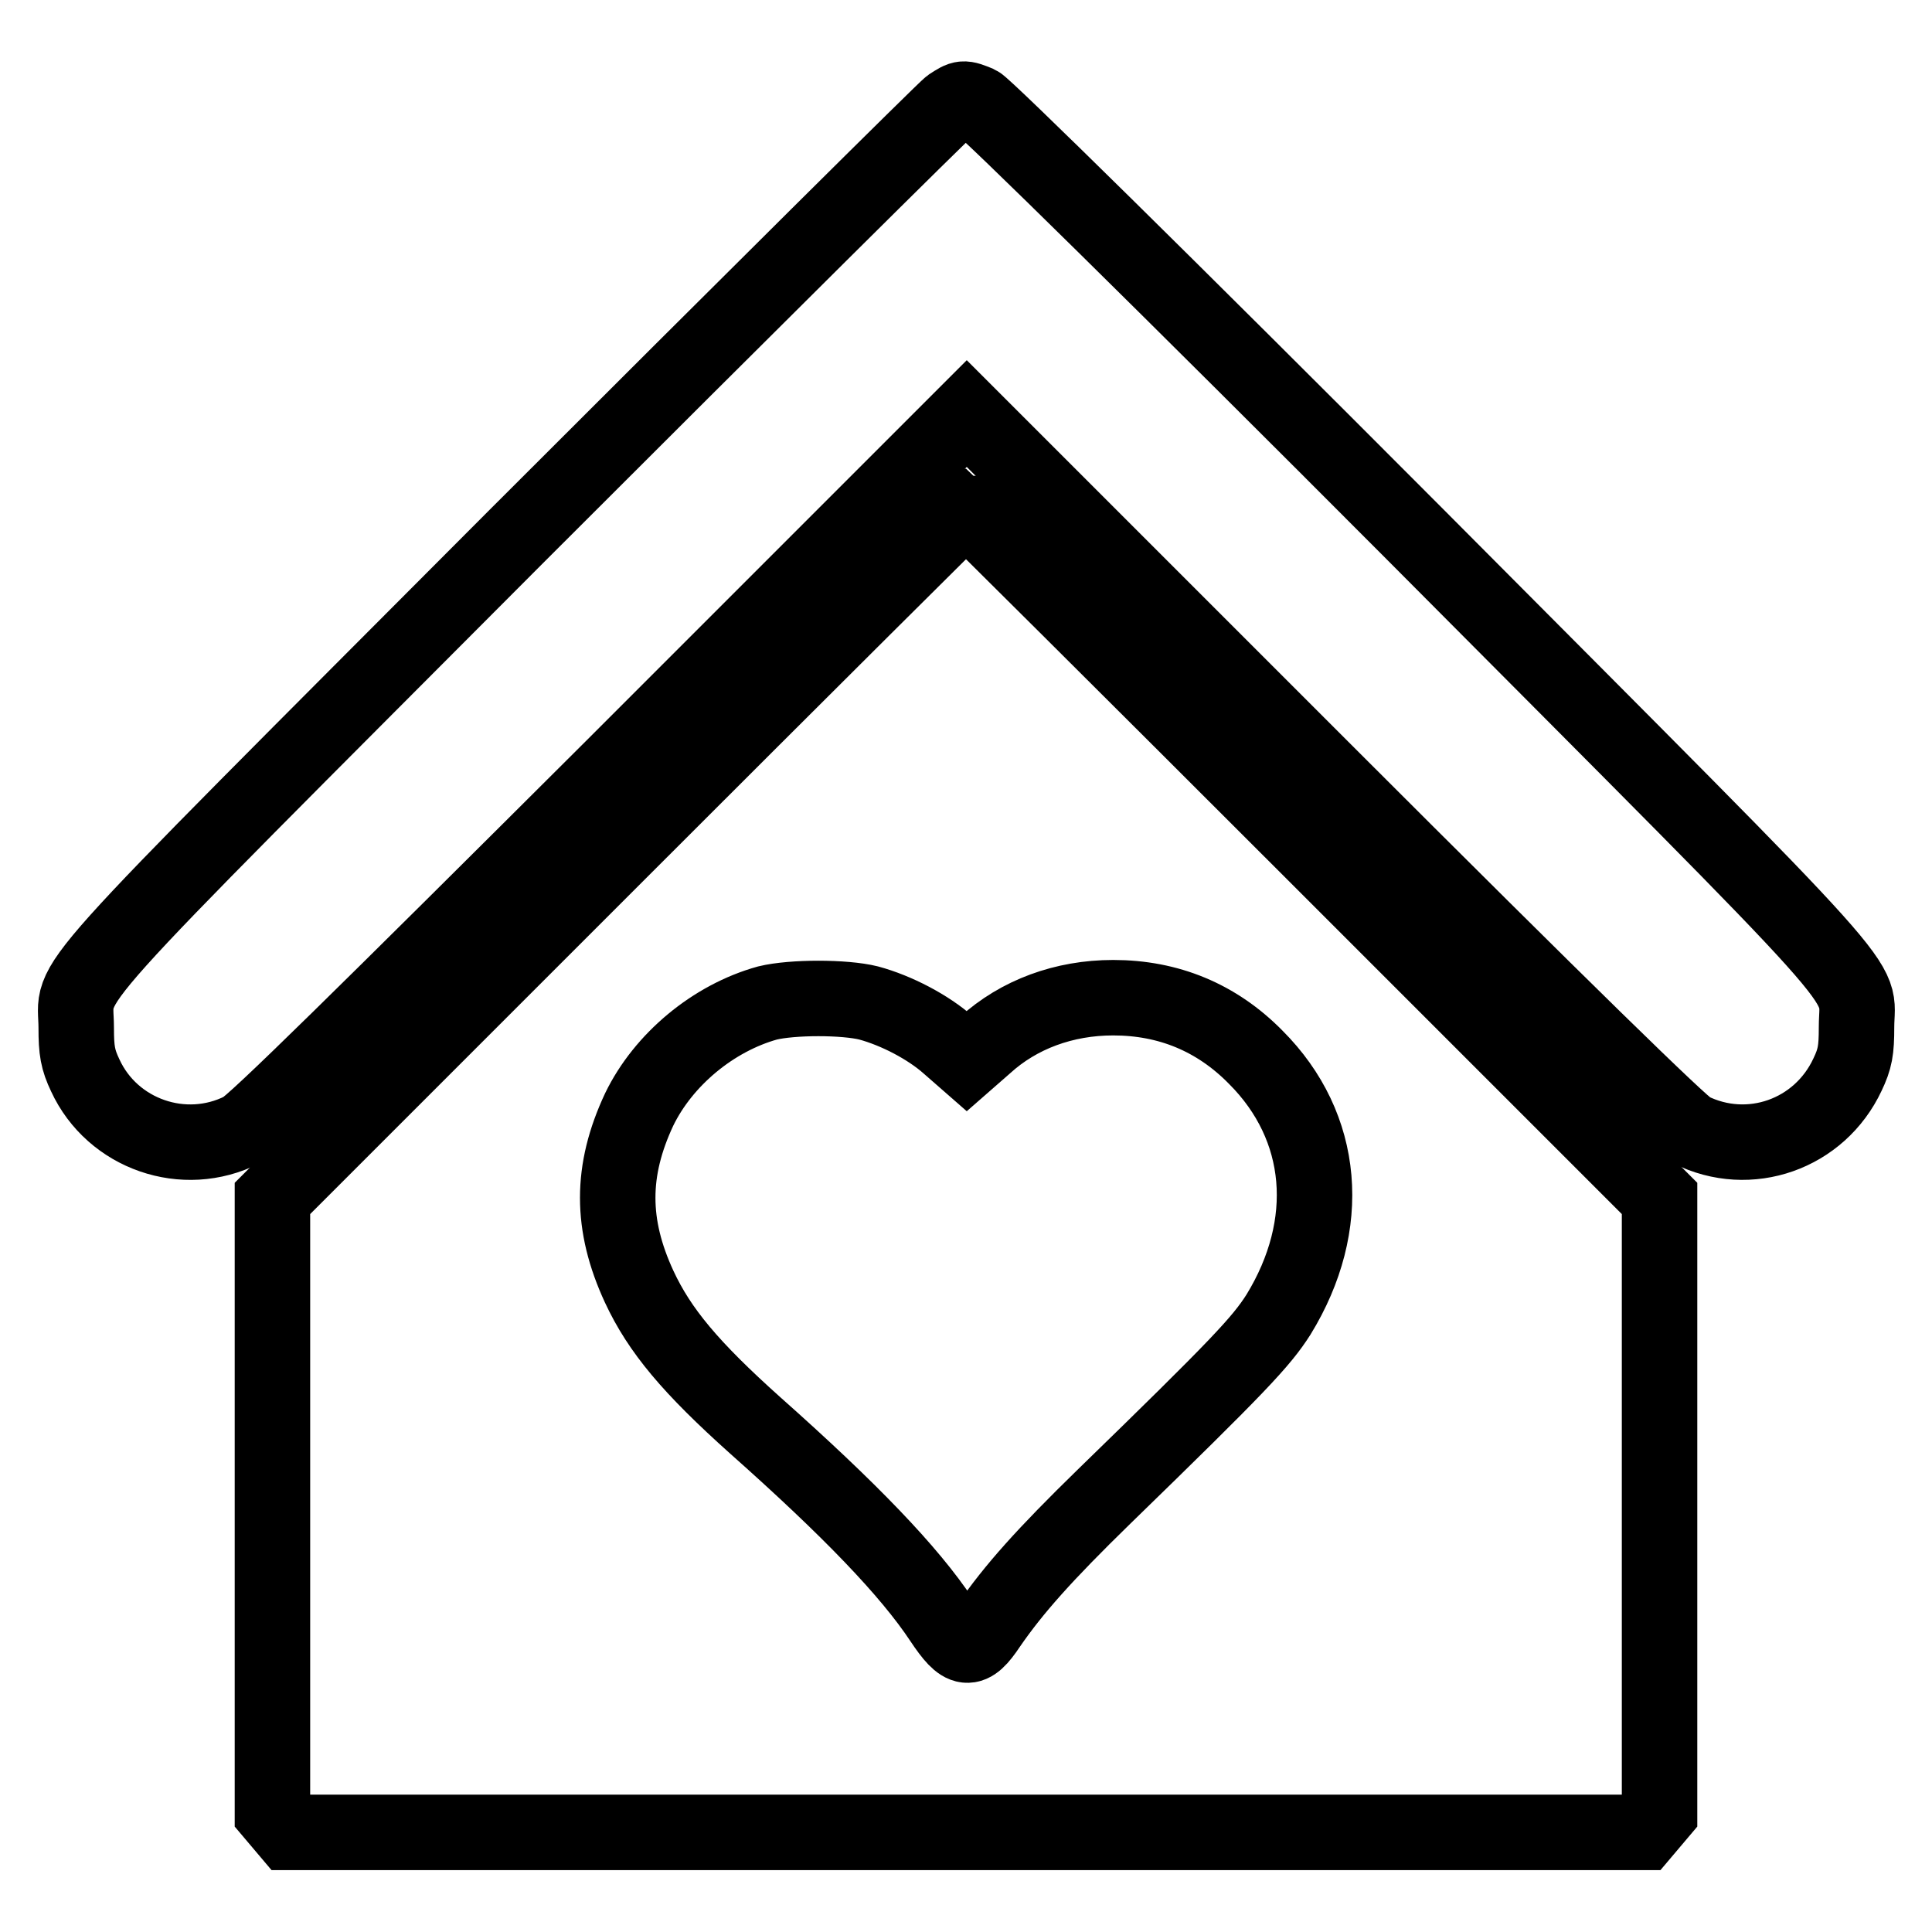
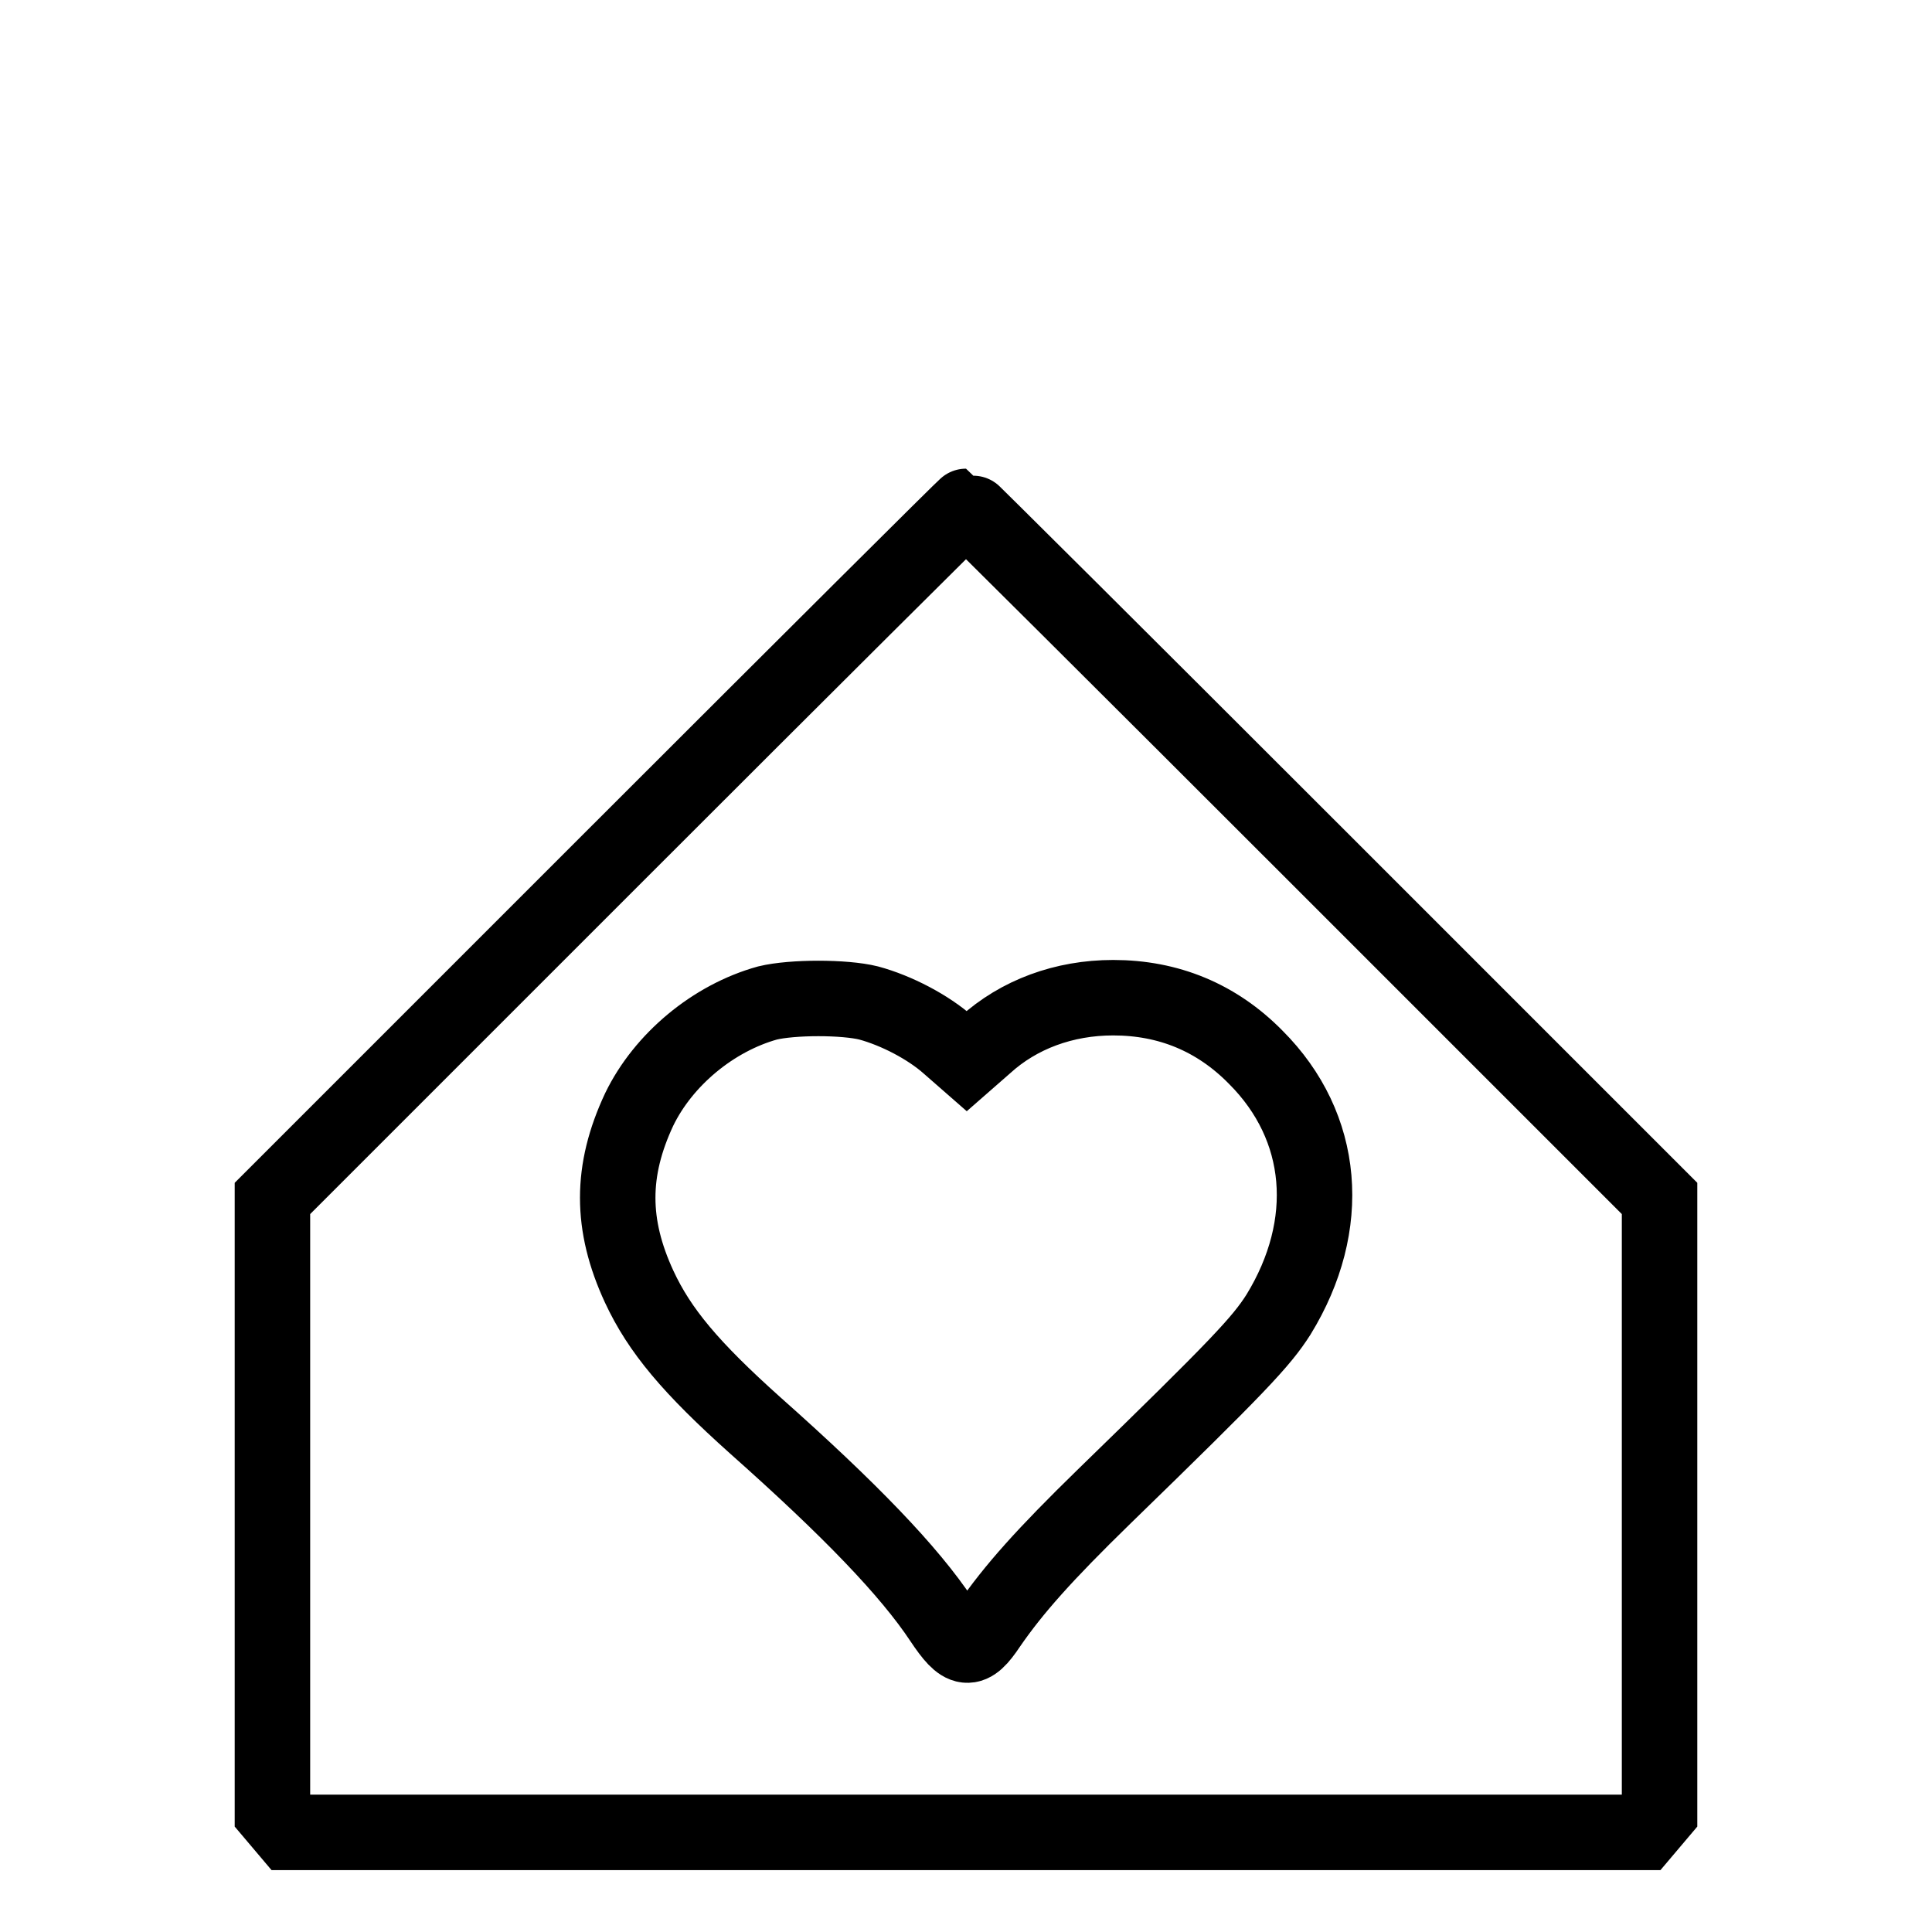
<svg xmlns="http://www.w3.org/2000/svg" version="1.1" x="0px" y="0px" viewBox="0 0 256 256" enable-background="new 0 0 256 256" xml:space="preserve">
  <g>
    <g>
      <g>
-         <path stroke-width="10" fill-opacity="0" stroke="#000000" d="M125.9,14c-0.7,0.5-26.6,26.2-57.5,57.1c-62.9,63.1-58.3,57.9-58.3,65.1c0,3,0.2,4.2,1.2,6.3c3.6,7.8,13.1,11.1,20.8,7.2c1.4-0.6,16.5-15.5,49-47.9l47-47l47,47c32.6,32.6,47.6,47.2,48.9,47.9c7.8,3.9,17.1,0.6,20.8-7.3c1-2.1,1.2-3.2,1.2-6.3c0-7.1,4.6-1.9-58.5-65.3c-33.2-33.3-57-56.7-57.9-57.1C127.6,12.9,127.6,12.9,125.9,14z" />
        <path stroke-width="10" fill-opacity="0" stroke="#000000" d="M81.9,113l-45.8,45.8v40.7v40.7l1.1,1.3l1.1,1.3H128h89.7l1.1-1.3l1.1-1.3v-40.7v-40.7L174,112.9c-25.2-25.2-45.9-45.8-46-45.8S107.1,87.8,81.9,113z M115.1,132.9c3.7,1,7.9,3.2,10.6,5.6l2.4,2.1l2.4-2.1c4.5-4.1,10.5-6.3,17-6.3c7.3,0,13.7,2.6,18.9,7.9c9.2,9.2,10.3,22.2,3,34.1c-2.3,3.6-5.2,6.7-23.1,24.1c-7.9,7.7-12,12.3-15.3,17.1c-2.4,3.6-3.4,3.5-6.2-0.7c-4.3-6.5-12.2-14.7-24.7-25.8c-8.6-7.7-12.7-12.6-15.4-18.4c-3.8-8.2-3.8-15.4,0-23.5c3.2-6.6,9.8-12.1,17-14.1C105,132.1,111.9,132.1,115.1,132.9z" />
      </g>
    </g>
  </g>
</svg>